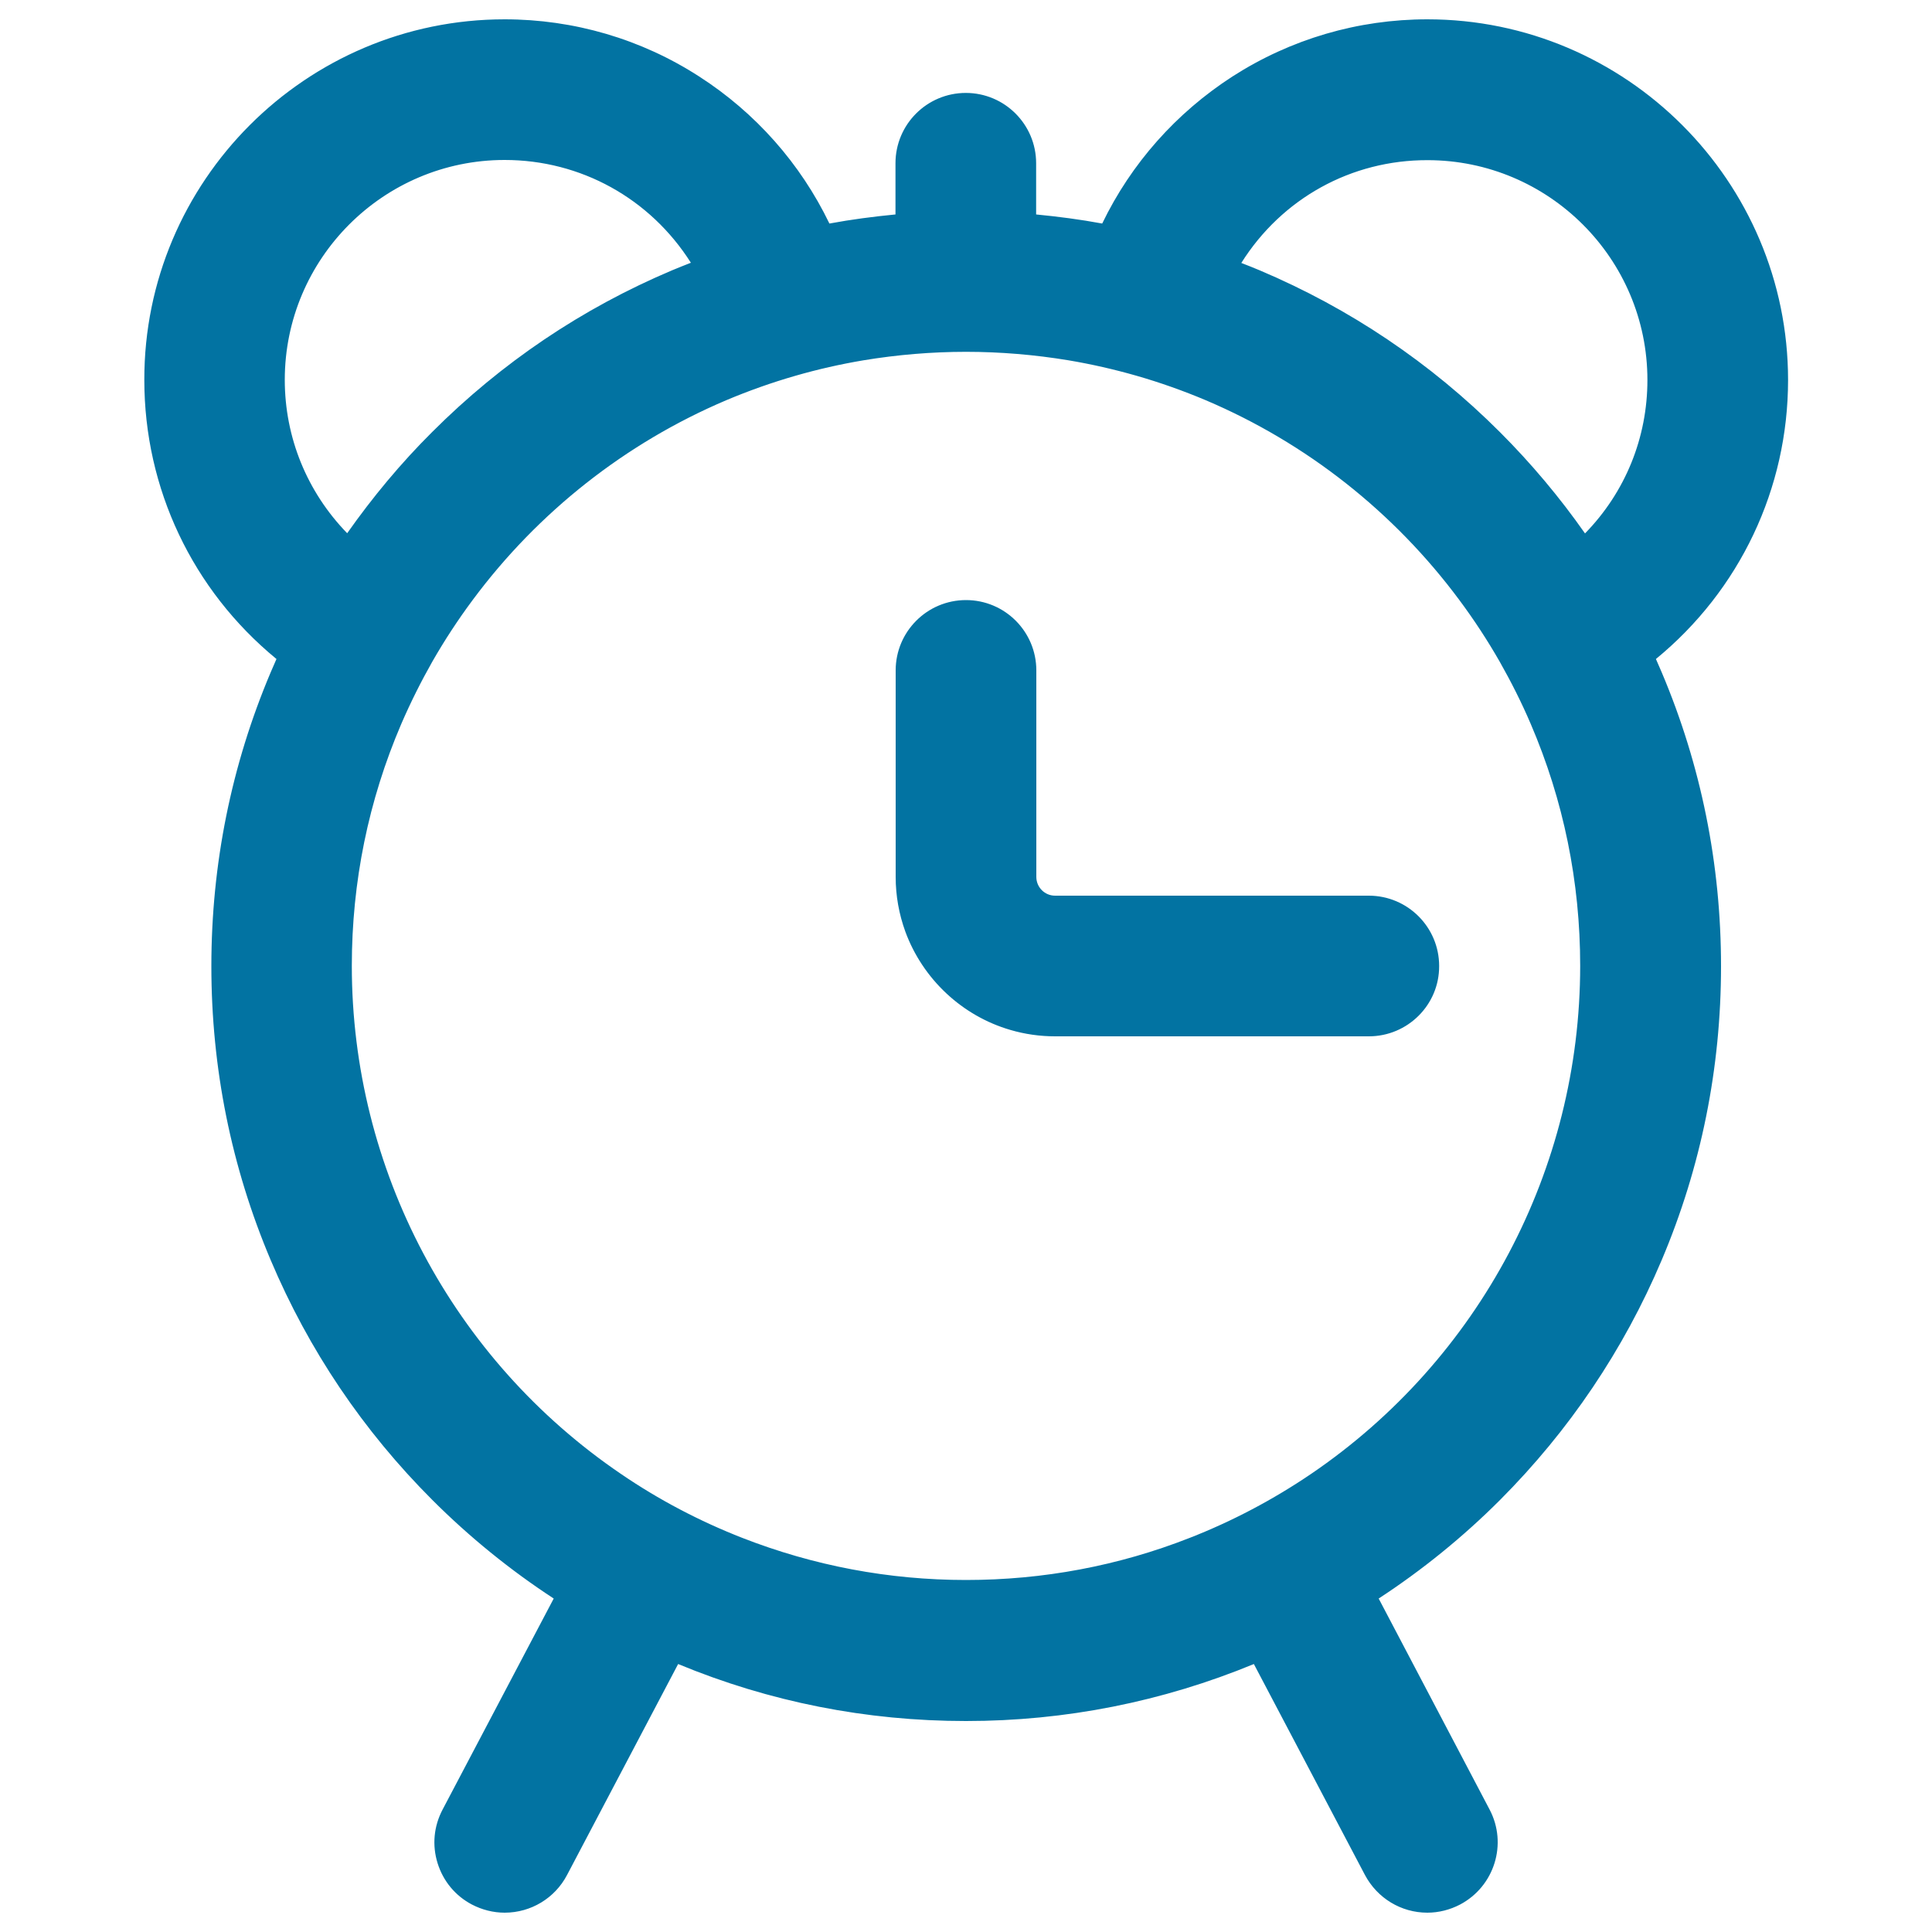
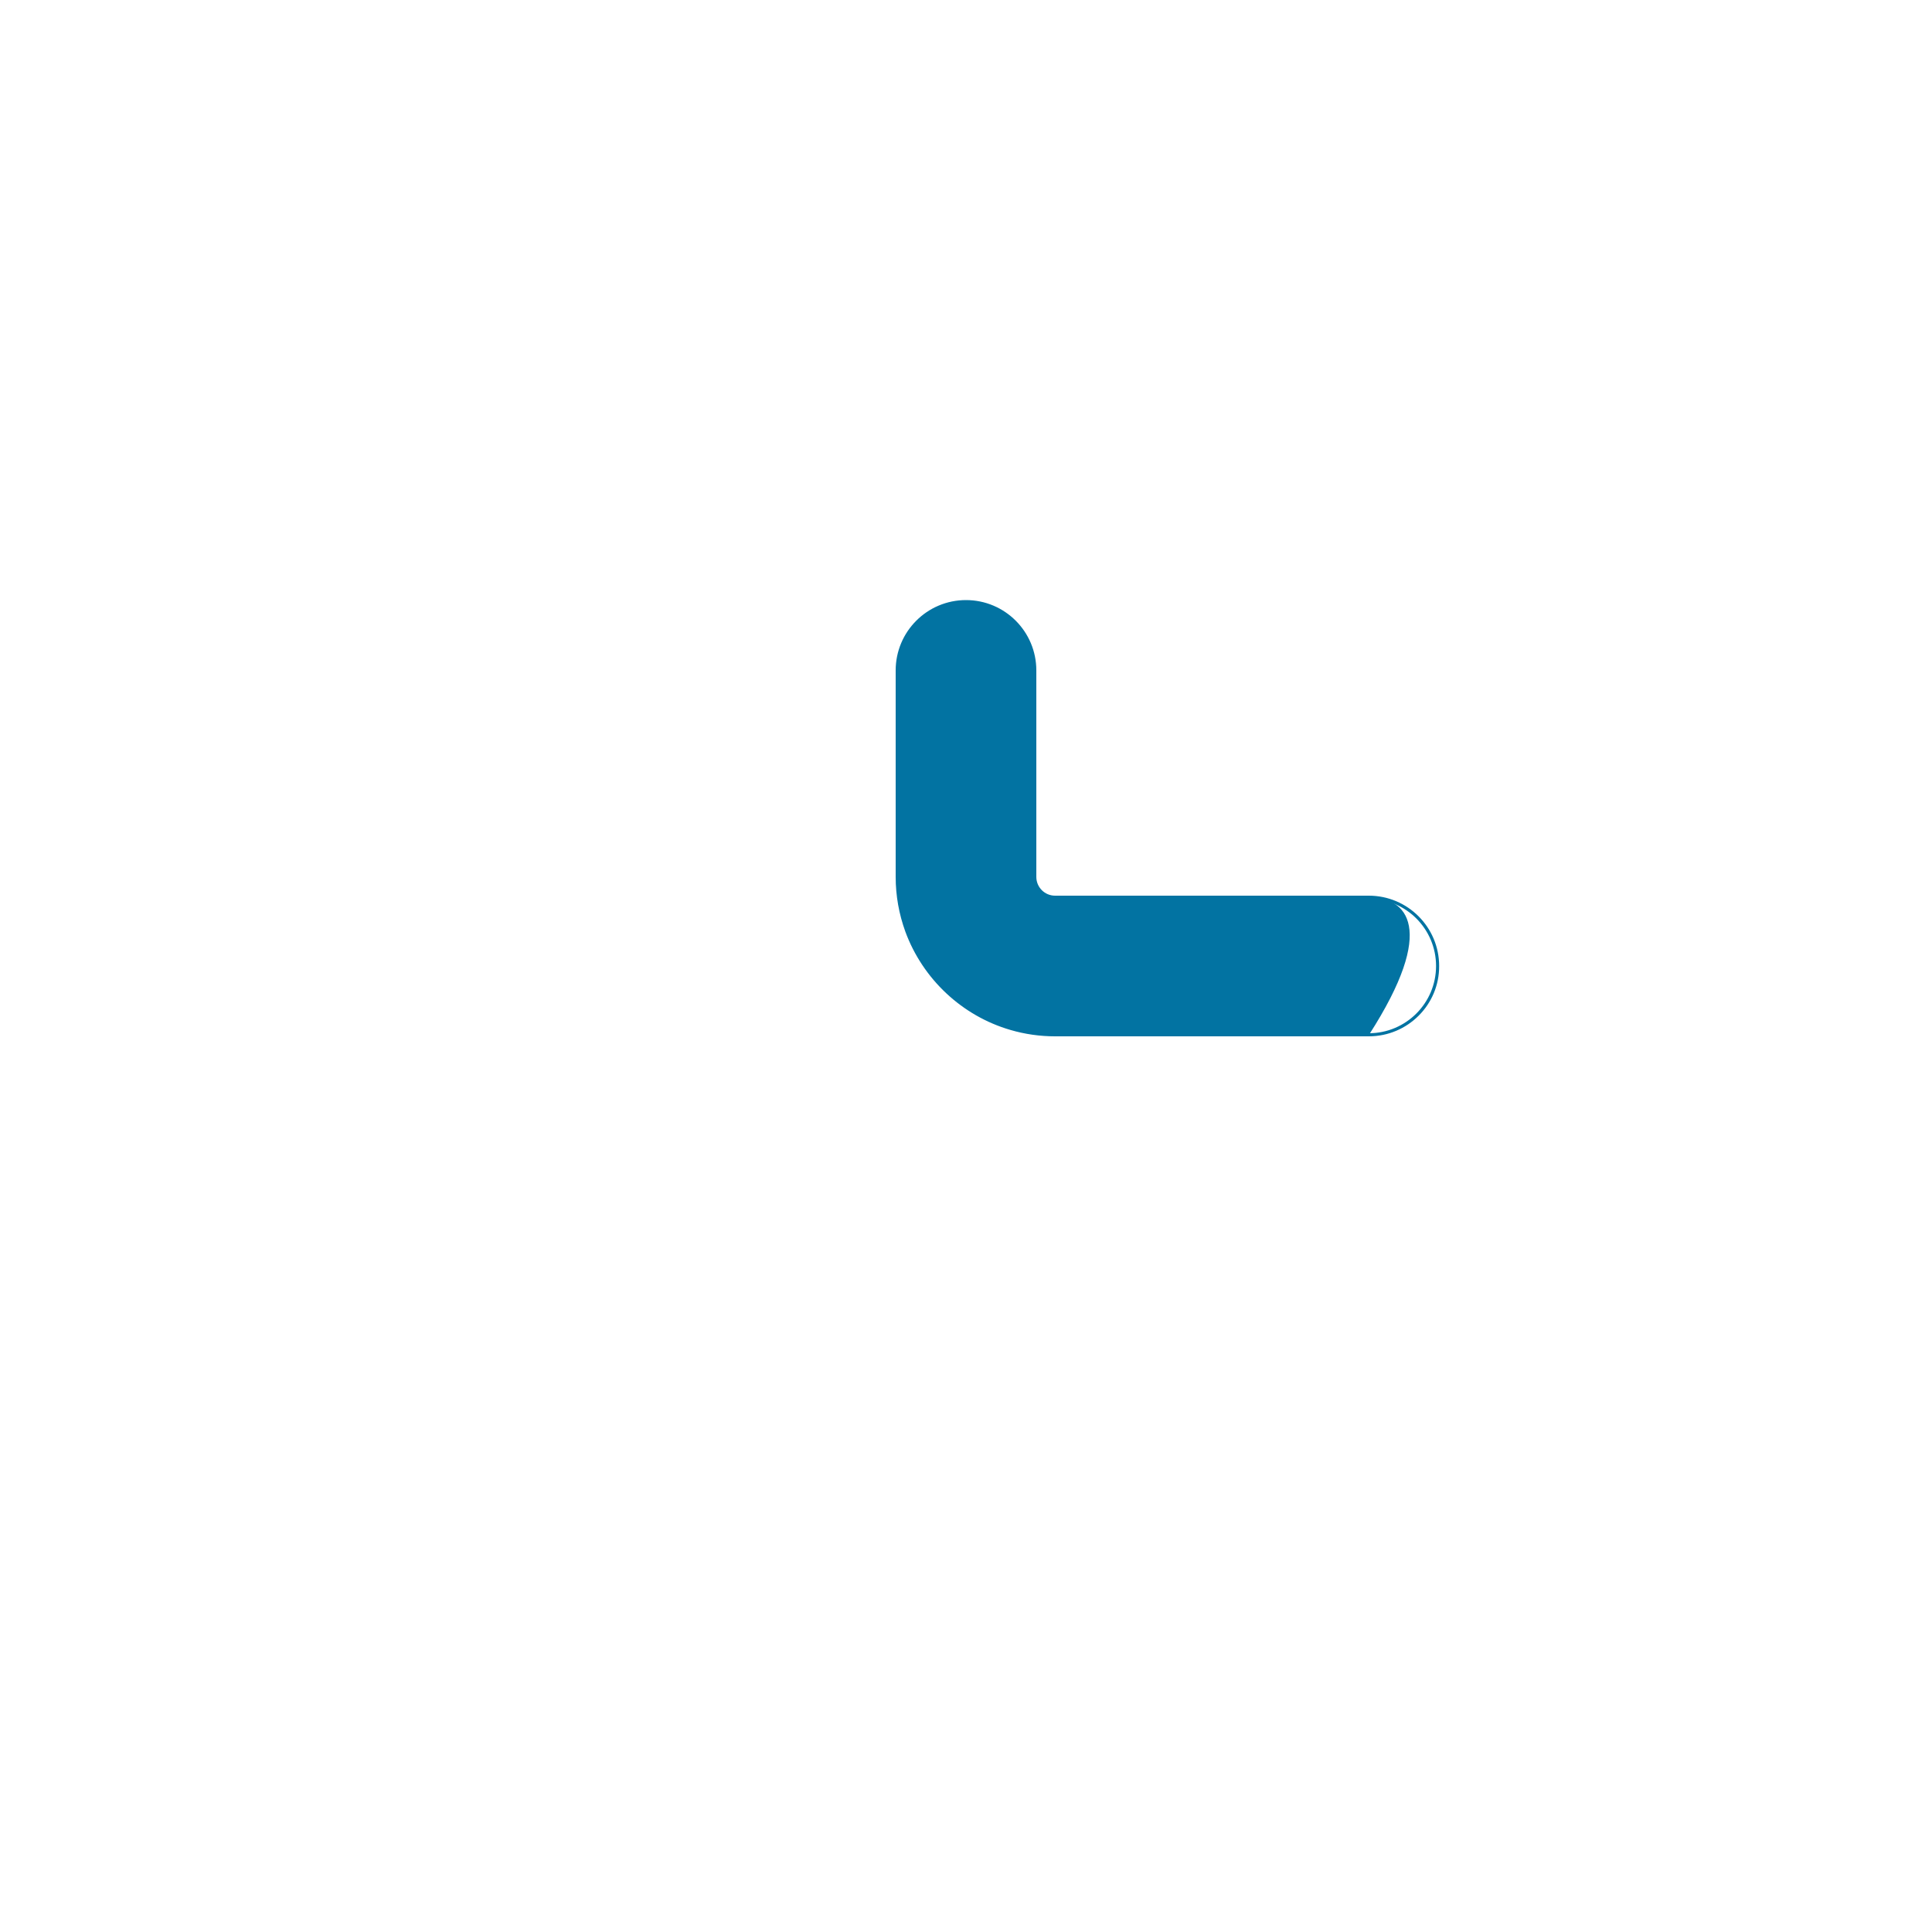
<svg xmlns="http://www.w3.org/2000/svg" viewBox="0 0 1000 1000" style="fill:#0273a2">
  <title>Alarm Clock Outline SVG icon</title>
  <g>
    <g>
-       <path d="M924.6,196.7c0-102.5-83.4-185.9-185.9-185.9c-73.8,0-137.7,43.2-167.7,105.7c-11.7-2.2-23.6-3.8-35.5-4.9V84.5c0-19.7-15.9-35.6-35.6-35.6c-19.7,0-35.6,15.9-35.6,35.6v27.2c-11.9,1.1-23.8,2.7-35.5,4.9C398.9,54.1,335,10.8,261.2,10.8c-102.5,0-185.9,83.4-185.9,185.9c0,58.1,26.8,110,68.6,144.1c-1.1,2.5-2.2,4.9-3.2,7.4c-20.4,48.1-30.7,99.2-30.7,151.8c0,52.6,10.3,103.7,30.7,151.8c19.6,46.4,47.7,88.1,83.5,123.9c19.4,19.4,40.6,36.6,63.3,51.3L229.7,937c-9.2,17.4-2.5,38.9,14.9,48.1c5.3,2.8,11,4.1,16.5,4.1c12.8,0,25.2-6.9,31.5-19l57.9-109.9C398,880,448.3,890,500,890c51.7,0,102-10,149.4-29.7l57.8,109.9c6.4,12.1,18.7,19,31.5,19c5.6,0,11.3-1.3,16.5-4.1c17.4-9.2,24.1-30.7,14.9-48.1l-57.9-109.9c22.7-14.8,43.9-31.9,63.3-51.3c35.8-35.8,63.9-77.5,83.5-123.9c20.4-48.1,30.7-99.2,30.7-151.8c0-52.6-10.3-103.7-30.7-151.8c-1.1-2.5-2.1-5-3.2-7.4C897.9,306.7,924.6,254.8,924.6,196.7z M818.7,500c0,109.6-55.4,206.4-139.7,263.7c-19.5,13.3-40.6,24.5-63,33.2c-36,14.1-75.1,21.8-116.1,21.8c-41,0-80.1-7.7-116.1-21.8c-22.3-8.7-43.4-19.9-63-33.2C236.6,706.4,181.3,609.7,181.3,500c0-44.6,9.2-87,25.7-125.6c4.8-11.1,10.2-22,16.1-32.4c6.3-11.1,13.3-21.8,20.9-32c33.6-45.2,78.9-81.2,131.4-103.5c11.7-5,23.7-9.2,36-12.8c11.5-3.3,23.3-6,35.3-8c17.3-2.9,35.1-4.5,53.2-4.5c18.1,0,35.9,1.5,53.2,4.5c12,2,23.8,4.7,35.3,8c12.3,3.6,24.3,7.8,36,12.8c52.5,22.3,97.8,58.3,131.4,103.5c7.6,10.2,14.6,20.9,20.9,32c6,10.4,11.4,21.3,16.1,32.4C809.6,413,818.7,455.4,818.7,500z M146.6,196.7C146.6,133.5,198,82,261.2,82c41.2,0,77.3,21.8,97.6,54.5c-3.5,1.4-7.1,2.8-10.6,4.3c-46.4,19.6-88.1,47.7-123.9,83.5c-16.5,16.5-31.3,34.2-44.4,53.1C159.3,256.7,146.6,228.1,146.6,196.7z M775.7,224.3c-35.8-35.8-77.5-63.9-123.9-83.5c-3.5-1.5-7-2.9-10.6-4.3c20.2-32.7,56.4-54.5,97.6-54.5c63.2,0,114.7,51.4,114.7,114.7c0,31.4-12.7,60-33.3,80.7C807,258.5,792.2,240.8,775.7,224.3z" />
-       <path d="M738.8,990c-13.6,0-25.9-7.5-32.3-19.5L649,861.3c-47.3,19.5-97.5,29.5-149,29.5c-51.6,0-101.7-9.9-149-29.5l-57.5,109.2c-6.3,12-18.7,19.5-32.3,19.5c-5.9,0-11.7-1.5-16.9-4.2c-8.6-4.5-14.9-12.1-17.8-21.4c-2.9-9.3-2-19.1,2.6-27.8l57.5-109.2c-22.5-14.7-43.7-31.9-62.8-51c-35.9-35.9-64-77.6-83.7-124.2c-20.4-48.2-30.7-99.4-30.7-152.1c0-52.7,10.3-103.9,30.7-152.1c1-2.3,2-4.6,3-6.9c-43.5-35.7-68.4-88.3-68.4-144.4C74.5,93.8,158.3,10,261.2,10c35.8,0,70.7,10.2,100.7,29.6c29.1,18.7,52.4,45,67.4,76.1c11.3-2.1,22.8-3.6,34.2-4.7V84.5c0-20.1,16.3-36.4,36.4-36.4c20.1,0,36.4,16.3,36.4,36.4v26.5c11.4,1.1,22.9,2.6,34.2,4.7c15-31.1,38.3-57.3,67.4-76.1C668.1,20.2,702.9,10,738.8,10c102.9,0,186.7,83.8,186.7,186.7c0,56.1-24.9,108.7-68.4,144.4c1,2.3,2,4.6,3,6.9c20.4,48.2,30.7,99.4,30.7,152.1c0,52.7-10.3,103.9-30.7,152.1c-19.7,46.5-47.9,88.3-83.7,124.2c-19.1,19.1-40.3,36.3-62.8,51L771,936.6c9.4,17.8,2.5,39.8-15.3,49.2C750.5,988.5,744.7,990,738.8,990z M649.8,859.2l0.4,0.7L708,969.8c6,11.5,17.8,18.6,30.8,18.6c5.6,0,11.2-1.4,16.2-4c17-8.9,23.5-30,14.6-47l-58.2-110.6l0.6-0.4c22.7-14.8,43.9-32,63.2-51.2c35.7-35.7,63.8-77.3,83.4-123.7c20.3-48,30.6-99,30.6-151.5s-10.3-103.5-30.6-151.5c-1-2.5-2.1-5-3.2-7.4l-0.3-0.6l0.5-0.4c43.4-35.4,68.3-87.7,68.3-143.5c0-102-83-185-185-185c-35.5,0-70,10.1-99.8,29.3c-29,18.7-52.2,44.9-67.1,76l-0.3,0.6l-0.6-0.1c-11.7-2.1-23.6-3.8-35.4-4.8l-0.8-0.1v-28c0-19.2-15.6-34.8-34.8-34.8c-19.2,0-34.8,15.6-34.8,34.8v28l-0.8,0.1c-11.8,1.1-23.8,2.7-35.4,4.8l-0.6,0.1l-0.3-0.6c-14.9-31-38.1-57.3-67.1-76c-29.8-19.2-64.3-29.3-99.8-29.3c-102,0-185,83-185,185c0,55.8,24.9,108.1,68.3,143.5l0.5,0.4l-0.3,0.6c-1.1,2.5-2.2,4.9-3.2,7.4c-20.3,48-30.6,99-30.6,151.5c0,52.5,10.3,103.5,30.6,151.5c19.6,46.3,47.6,87.9,83.4,123.7c19.2,19.2,40.5,36.5,63.2,51.2l0.6,0.4l-0.4,0.7l-57.9,109.9c-4.3,8.2-5.2,17.6-2.4,26.5c2.8,8.9,8.8,16.1,17,20.5c5,2.6,10.6,4,16.2,4c13,0,24.8-7.1,30.8-18.6l58.2-110.6l0.7,0.3c47.3,19.7,97.5,29.6,149.1,29.6c51.6,0,101.8-10,149.1-29.6L649.8,859.2z M500,819.6c-40.2,0-79.3-7.4-116.4-21.9c-22.2-8.7-43.4-19.9-63.1-33.3c-87.7-59.7-140-158.5-140-264.4c0-43.7,8.7-86,25.8-125.9c4.8-11.1,10.2-22,16.2-32.5c6.3-11,13.4-21.8,21-32.1c34-45.7,79.6-81.6,131.8-103.8c11.7-5,23.8-9.3,36.1-12.8c11.5-3.3,23.4-6,35.4-8c35.2-5.9,71.5-5.9,106.8,0c12,2,23.9,4.7,35.4,8c12.3,3.5,24.4,7.8,36.1,12.8c52.2,22.2,97.8,58.1,131.8,103.8c7.6,10.2,14.7,21,21,32.1c6,10.4,11.4,21.4,16.2,32.5c17.1,39.9,25.8,82.2,25.8,125.9c0,105.9-52.4,204.7-140,264.4c-19.7,13.4-41,24.6-63.1,33.3C579.3,812.2,540.2,819.6,500,819.6z M500,182.1c-17.7,0-35.6,1.5-53.1,4.4c-11.9,2-23.8,4.7-35.2,8c-12.2,3.5-24.3,7.8-35.9,12.7c-52,22.1-97.3,57.8-131.1,103.3c-7.6,10.2-14.6,20.9-20.9,31.9c-5.9,10.4-11.3,21.2-16.1,32.3c-17,39.6-25.6,81.8-25.6,125.2c0,105.3,52.1,203.7,139.3,263c19.6,13.4,40.8,24.5,62.8,33.1c36.9,14.4,75.8,21.8,115.8,21.8c39.9,0,78.9-7.3,115.8-21.8c22-8.6,43.2-19.8,62.8-33.1c87.2-59.3,139.3-157.7,139.3-263c0-43.5-8.6-85.6-25.6-125.2c-4.7-11-10.2-21.9-16.1-32.3c-6.3-11-13.3-21.7-20.9-31.9c-33.8-45.5-79.1-81.2-131.1-103.3c-11.6-4.9-23.7-9.2-35.9-12.7c-11.5-3.3-23.3-6-35.2-8C535.6,183.6,517.7,182.1,500,182.1z M820.1,278.7l-0.6-0.8c-13.1-18.9-28.1-36.7-44.4-53c-35.7-35.7-77.3-63.8-123.7-83.4c-3.4-1.4-6.8-2.8-10.6-4.3l-0.9-0.4l0.5-0.8c21.3-34.4,58-54.9,98.3-54.9c63.7,0,115.5,51.8,115.5,115.5c0,30.6-11.9,59.5-33.5,81.3L820.1,278.7z M642.5,136.1c3.4,1.3,6.6,2.6,9.7,3.9c46.5,19.7,88.3,47.8,124.2,83.7c16.1,16.1,30.9,33.7,44,52.4c20.9-21.4,32.3-49.6,32.3-79.4c0-62.8-51.1-113.8-113.8-113.8C699.4,82.8,663.5,102.7,642.5,136.1z M180,278.7l-0.7-0.7c-21.6-21.8-33.5-50.7-33.5-81.3c0-63.7,51.8-115.5,115.5-115.5c40.3,0,77,20.5,98.3,54.9l0.5,0.8l-0.9,0.4c-3.6,1.4-7.2,2.8-10.6,4.3c-46.3,19.6-87.9,47.6-123.7,83.4c-16.3,16.3-31.2,34.1-44.4,53L180,278.7z M261.2,82.8c-62.8,0-113.8,51.1-113.8,113.8c0,29.8,11.5,58,32.3,79.4c13.1-18.6,27.8-36.3,44-52.4c35.9-35.9,77.6-64,124.2-83.7c3.1-1.3,6.4-2.6,9.7-3.9C336.5,102.7,300.6,82.8,261.2,82.8z" />
-     </g>
+       </g>
    <g>
-       <path d="M708.5,464.4H546.1c-5.8,0-10.5-4.7-10.5-10.5V347c0-19.7-15.9-35.6-35.6-35.6c-19.7,0-35.6,15.9-35.6,35.6v106.9c0,9.8,1.7,19.3,4.9,28v0c8.9,24.2,28.9,43.1,53.9,50.4c7.3,2.1,15,3.3,22.9,3.3H559h149.6c19.7,0,35.6-15.9,35.6-35.6C744.1,480.4,728.2,464.4,708.5,464.4z" />
+       <path d="M708.5,464.4H546.1c-5.8,0-10.5-4.7-10.5-10.5V347c0-19.7-15.9-35.6-35.6-35.6c-19.7,0-35.6,15.9-35.6,35.6v106.9c0,9.8,1.7,19.3,4.9,28v0c8.9,24.2,28.9,43.1,53.9,50.4c7.3,2.1,15,3.3,22.9,3.3H559h149.6C744.1,480.4,728.2,464.4,708.5,464.4z" />
      <path d="M708.5,536.4H546.1c-7.8,0-15.6-1.1-23.1-3.3c-25.1-7.3-45.4-26.4-54.4-50.9c-3.3-9.1-5-18.6-5-28.3V347c0-20.1,16.3-36.4,36.4-36.4c20.1,0,36.4,16.3,36.4,36.4v106.9c0,5.3,4.3,9.7,9.7,9.7h162.4c20.1,0,36.4,16.3,36.4,36.4C745,520.1,728.6,536.4,708.5,536.4z M500,312.2c-19.2,0-34.8,15.6-34.8,34.8v106.9c0,9.5,1.6,18.8,4.9,27.7c8.8,24.1,28.7,42.7,53.3,49.9c7.4,2.2,15,3.3,22.7,3.3h162.4c19.2,0,34.8-15.6,34.8-34.8s-15.6-34.8-34.8-34.8H546.1c-6.3,0-11.4-5.1-11.4-11.4V347C534.8,327.8,519.2,312.2,500,312.2z" />
    </g>
  </g>
</svg>